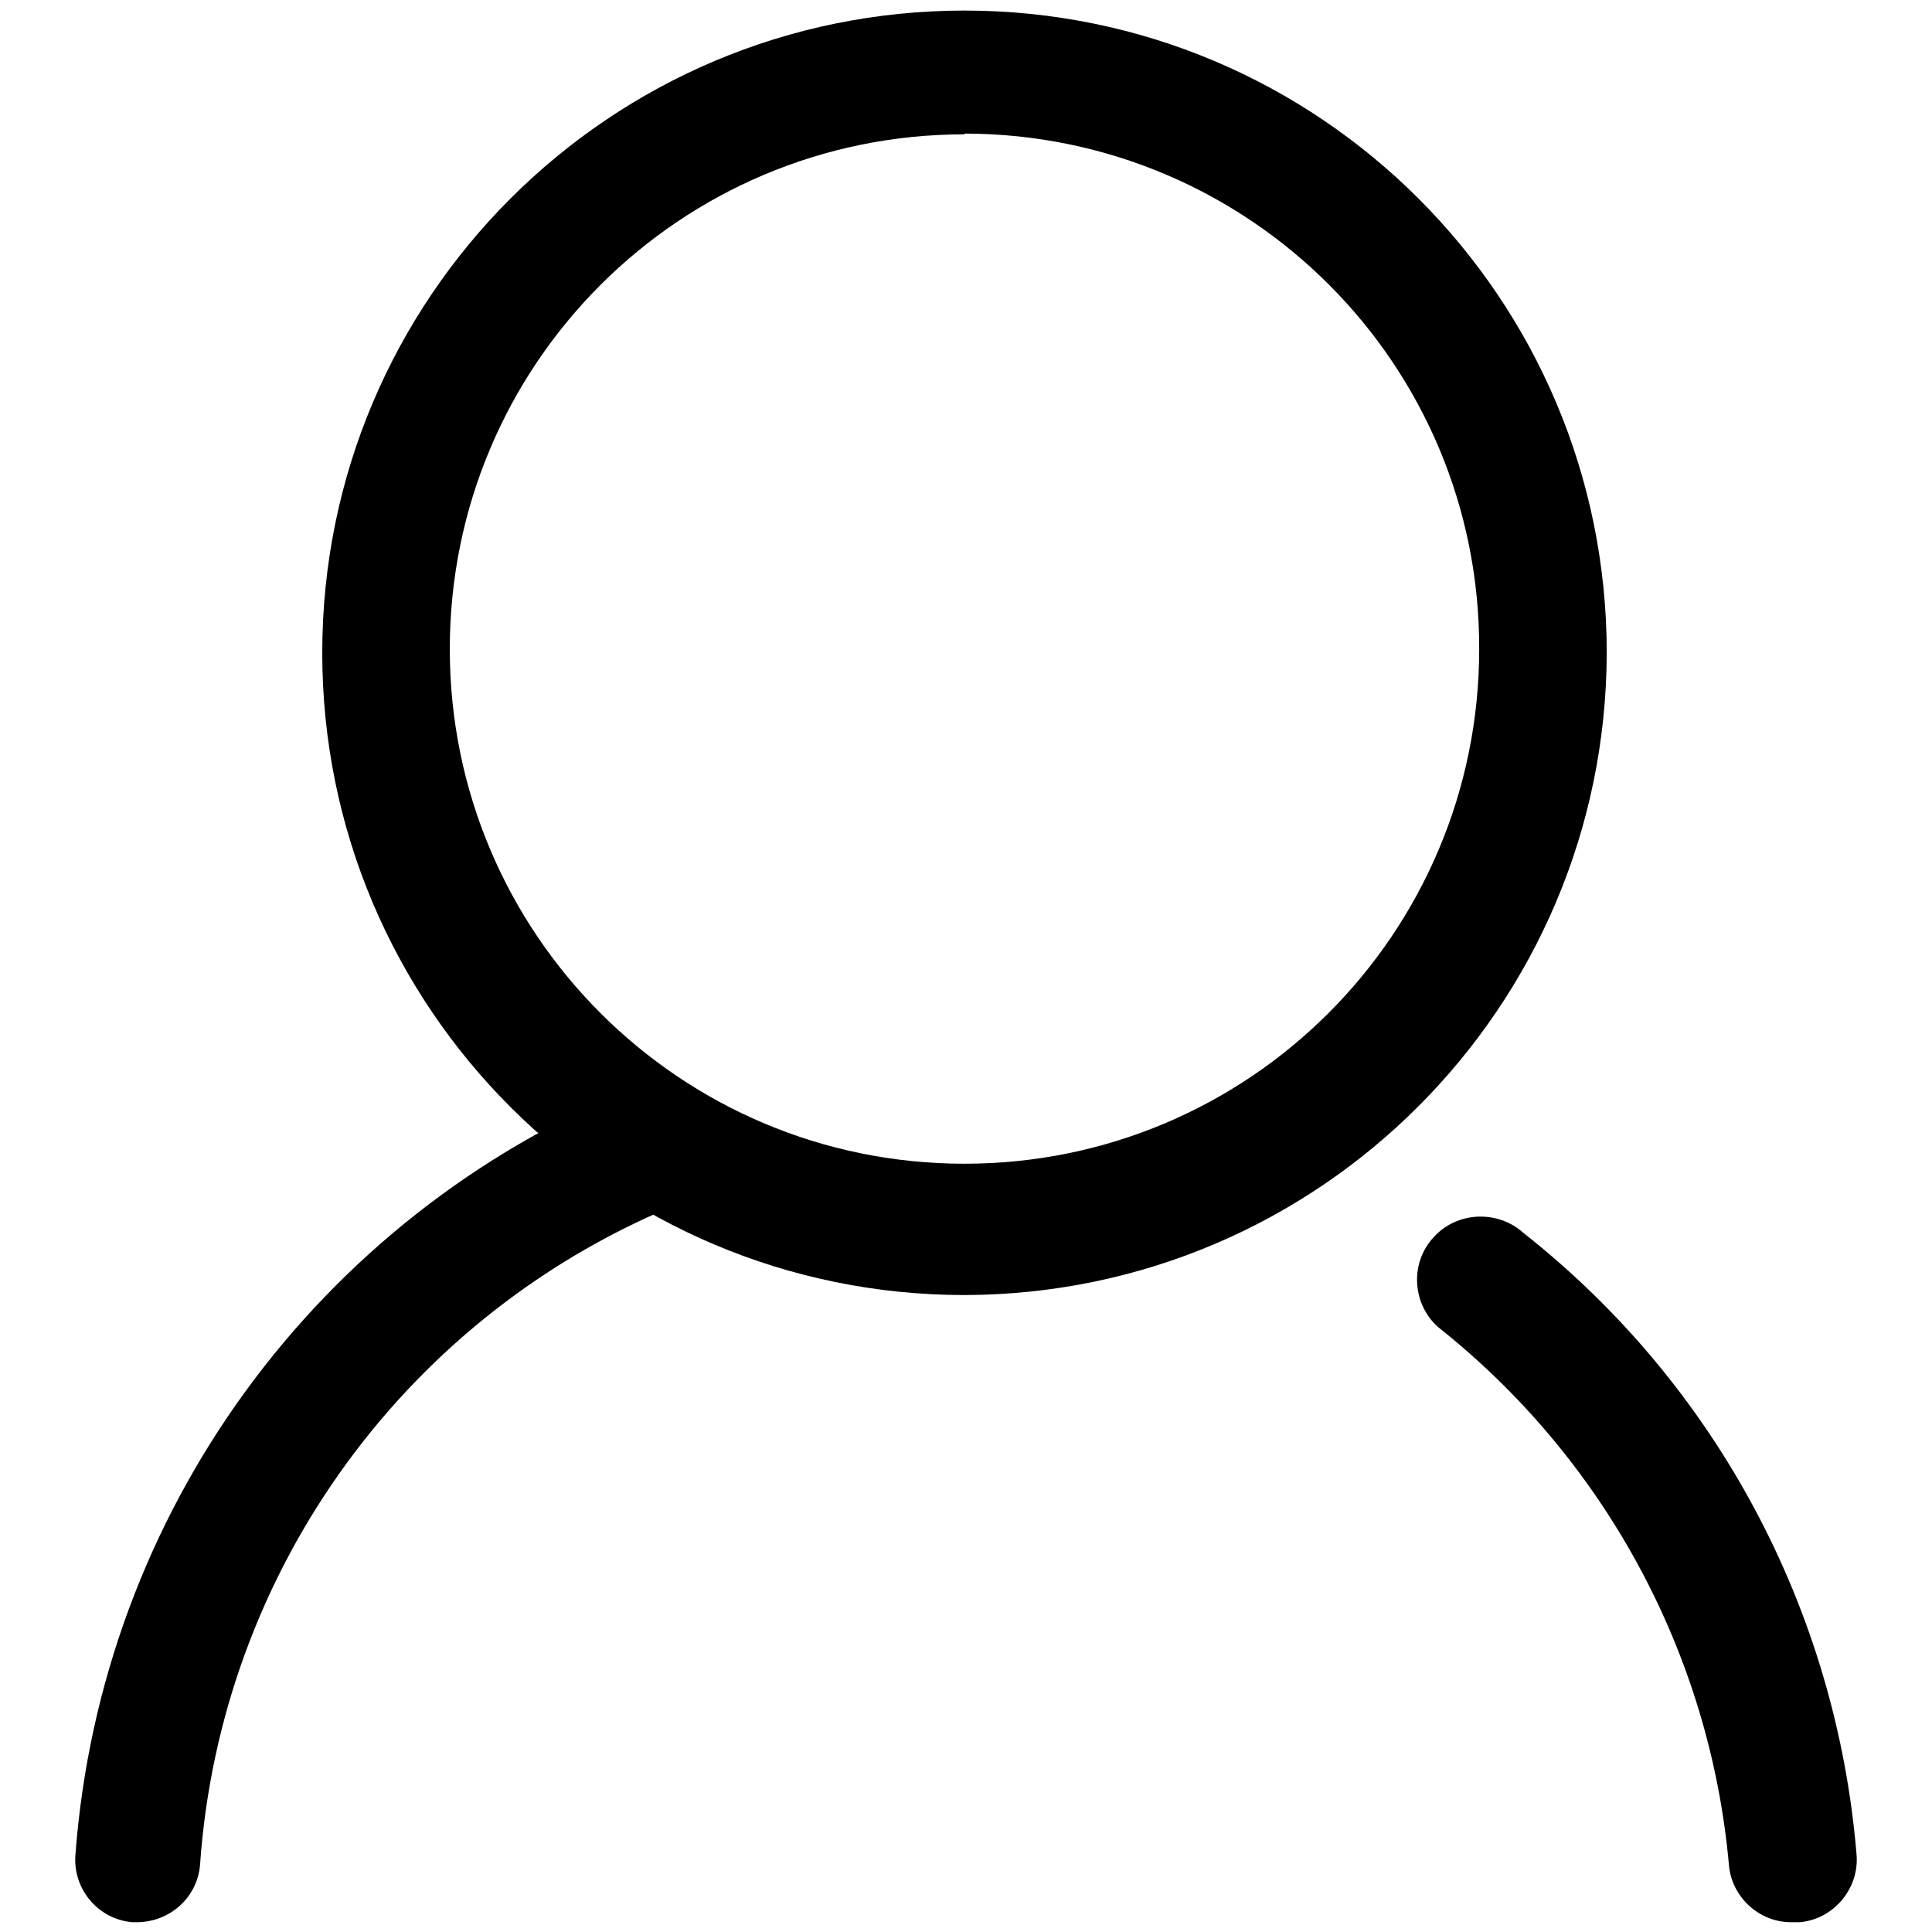
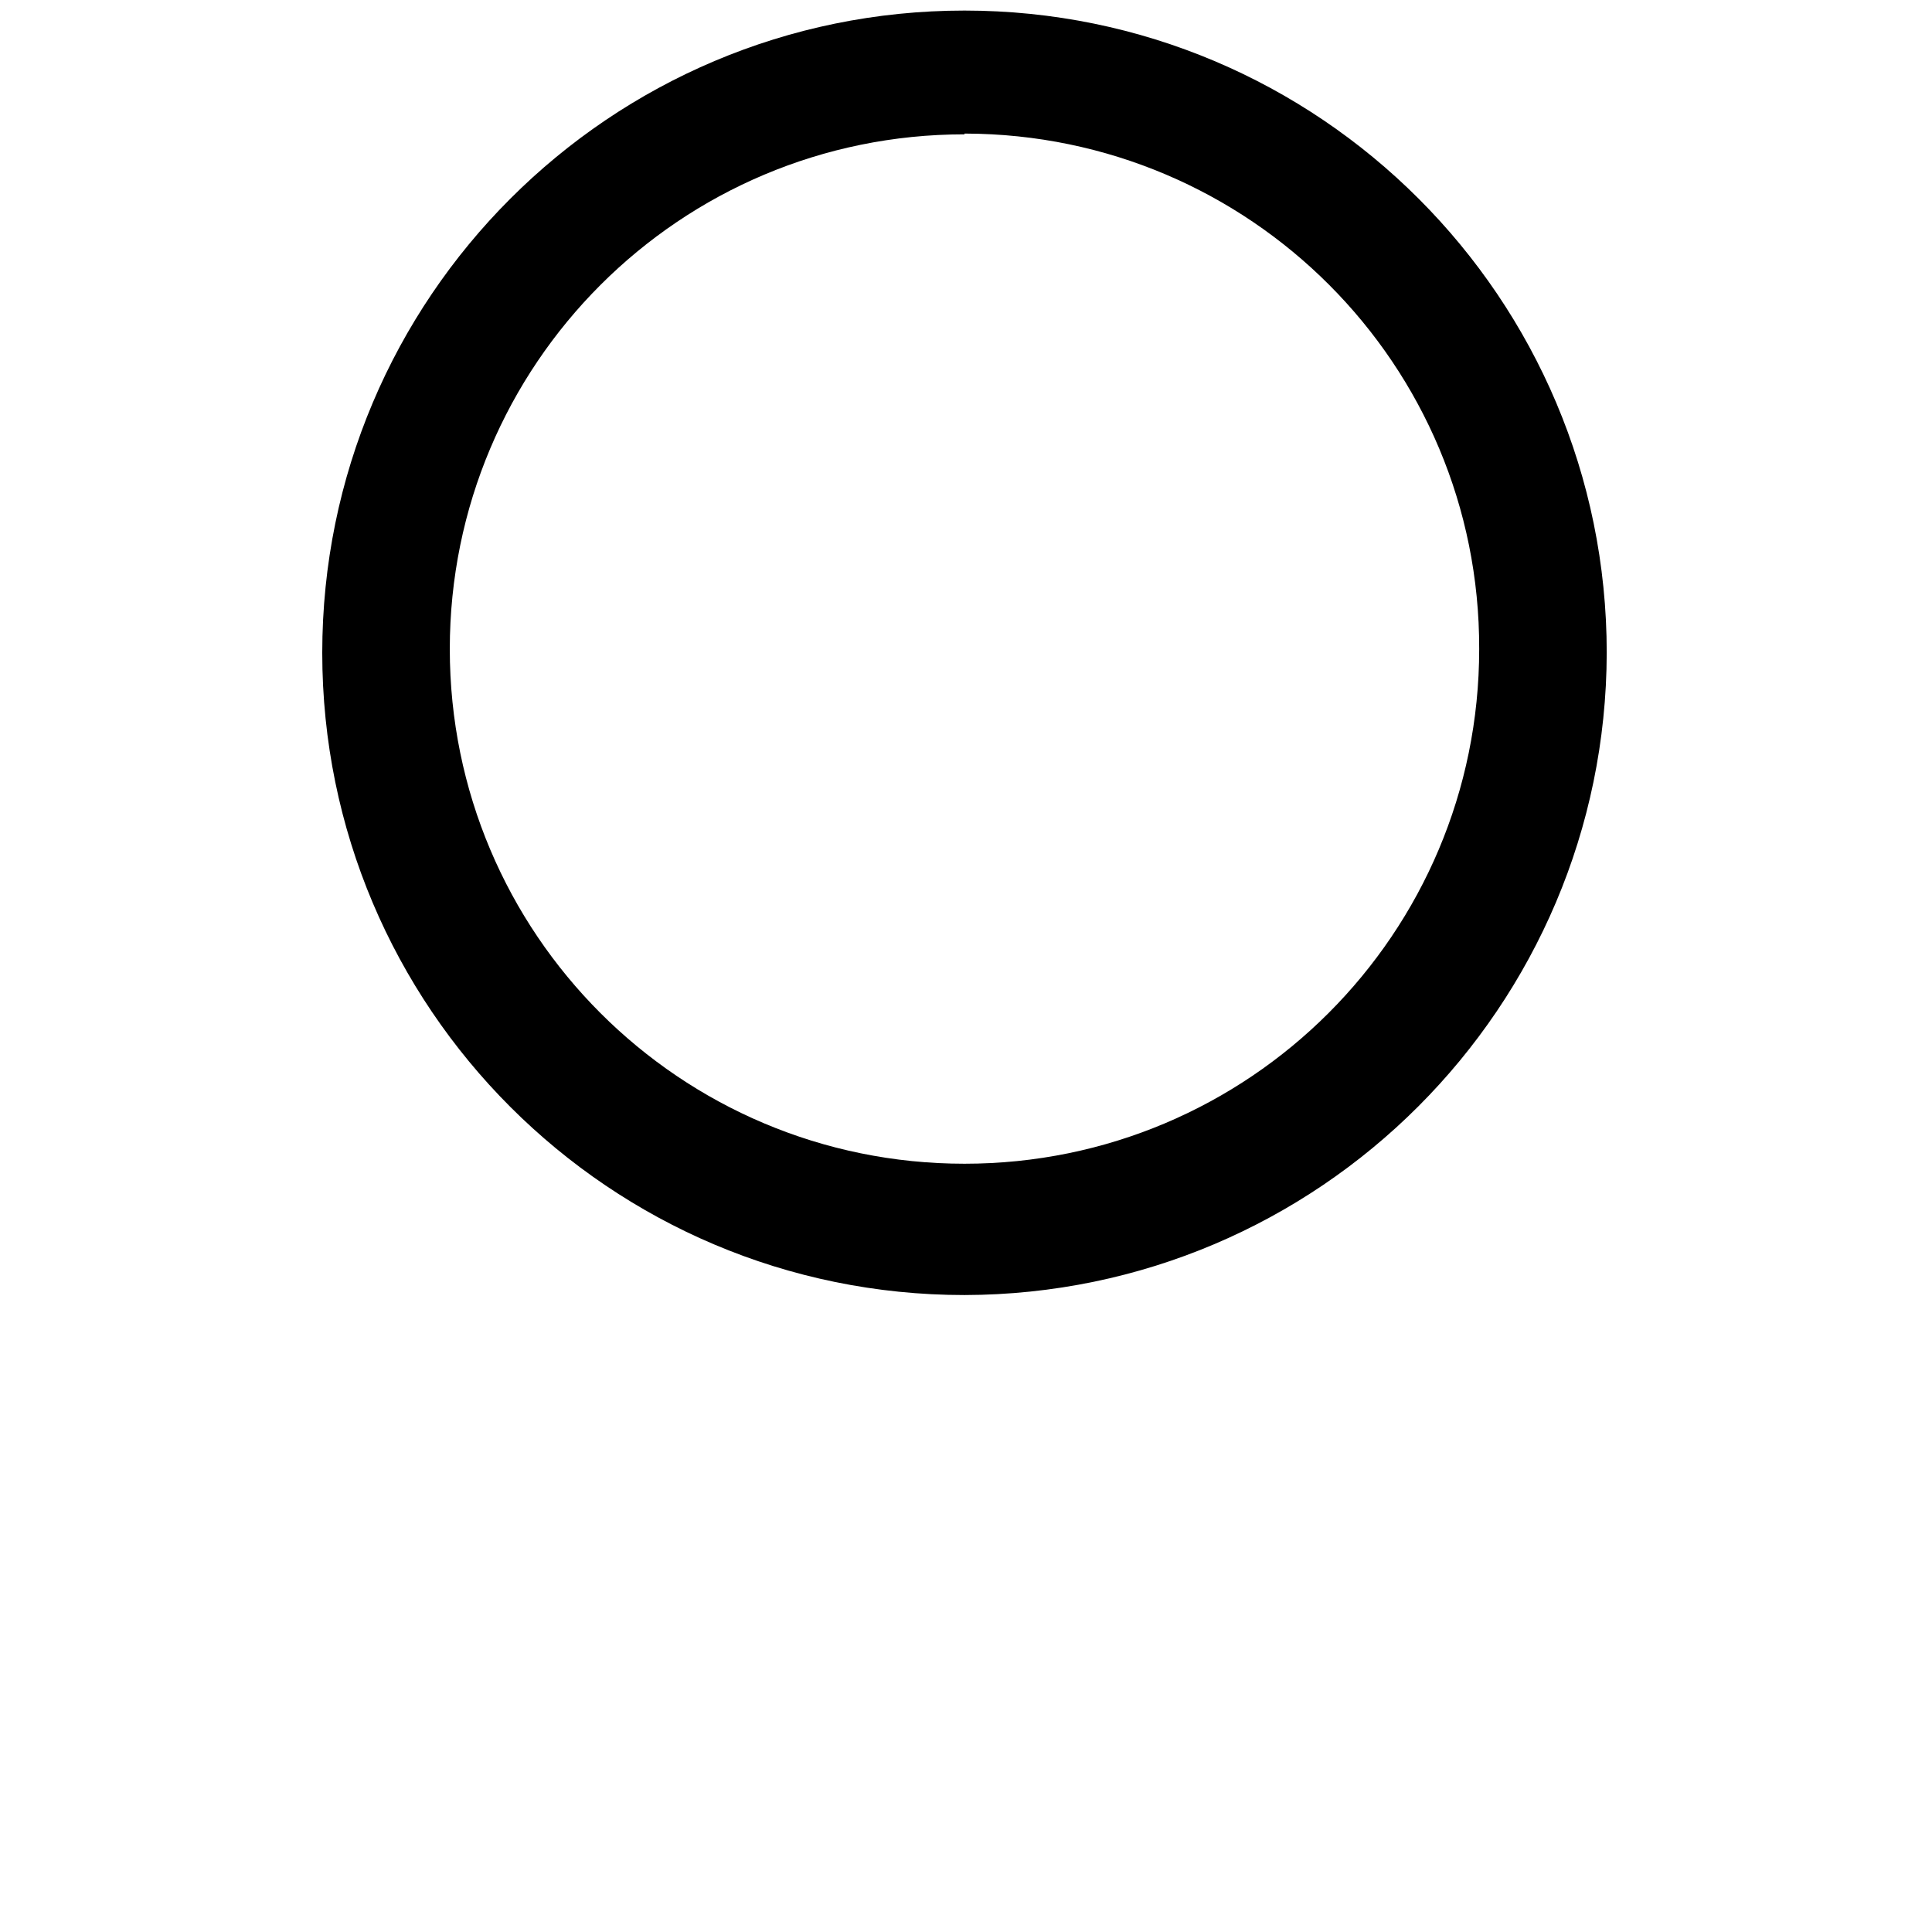
<svg xmlns="http://www.w3.org/2000/svg" version="1.1" x="0px" y="0px" viewBox="0 0 256 256" enable-background="new 0 0 256 256" xml:space="preserve">
  <g>
    <path fill="#000000" d="M127.8,171.6c-47,0-85.1-38.1-85.1-85.1c0-47,38.1-85.1,85.1-85.1c47,0,85.1,38.1,85.1,85.1 C212.8,133.4,174.8,171.5,127.8,171.6z M127.8,17.8c-37.7,0-68.2,30.5-68.2,68.2c0,37.7,30.5,68.2,68.2,68.2 c37.7,0,68.2-30.5,68.2-68.2c0.1-37.7-30.4-68.2-68.1-68.3c0,0-0.1,0-0.1,0V17.8z" />
-     <path fill="#000000" d="M18.3,254.7h-0.8c-4.5-0.4-7.9-4.4-7.5-9c3.4-45.2,32-84.5,74-101.6c4.3-1.5,9.1,0.8,10.6,5.1 c1.3,3.8-0.3,8.1-3.9,10c-36.5,14.5-61.5,48.7-64.2,88C26.1,251.4,22.6,254.6,18.3,254.7z M237.3,254.7c-4.2,0-7.8-3.3-8.2-7.5 c-2.5-28.1-16.5-53.9-38.6-71.4c-3.4-3.1-3.7-8.5-0.5-11.9c3.1-3.4,8.5-3.6,11.9-0.5c25.5,20.1,41.4,49.9,44.1,82.3 c0.4,4.5-3,8.6-7.5,9H237.3z" />
  </g>
</svg>